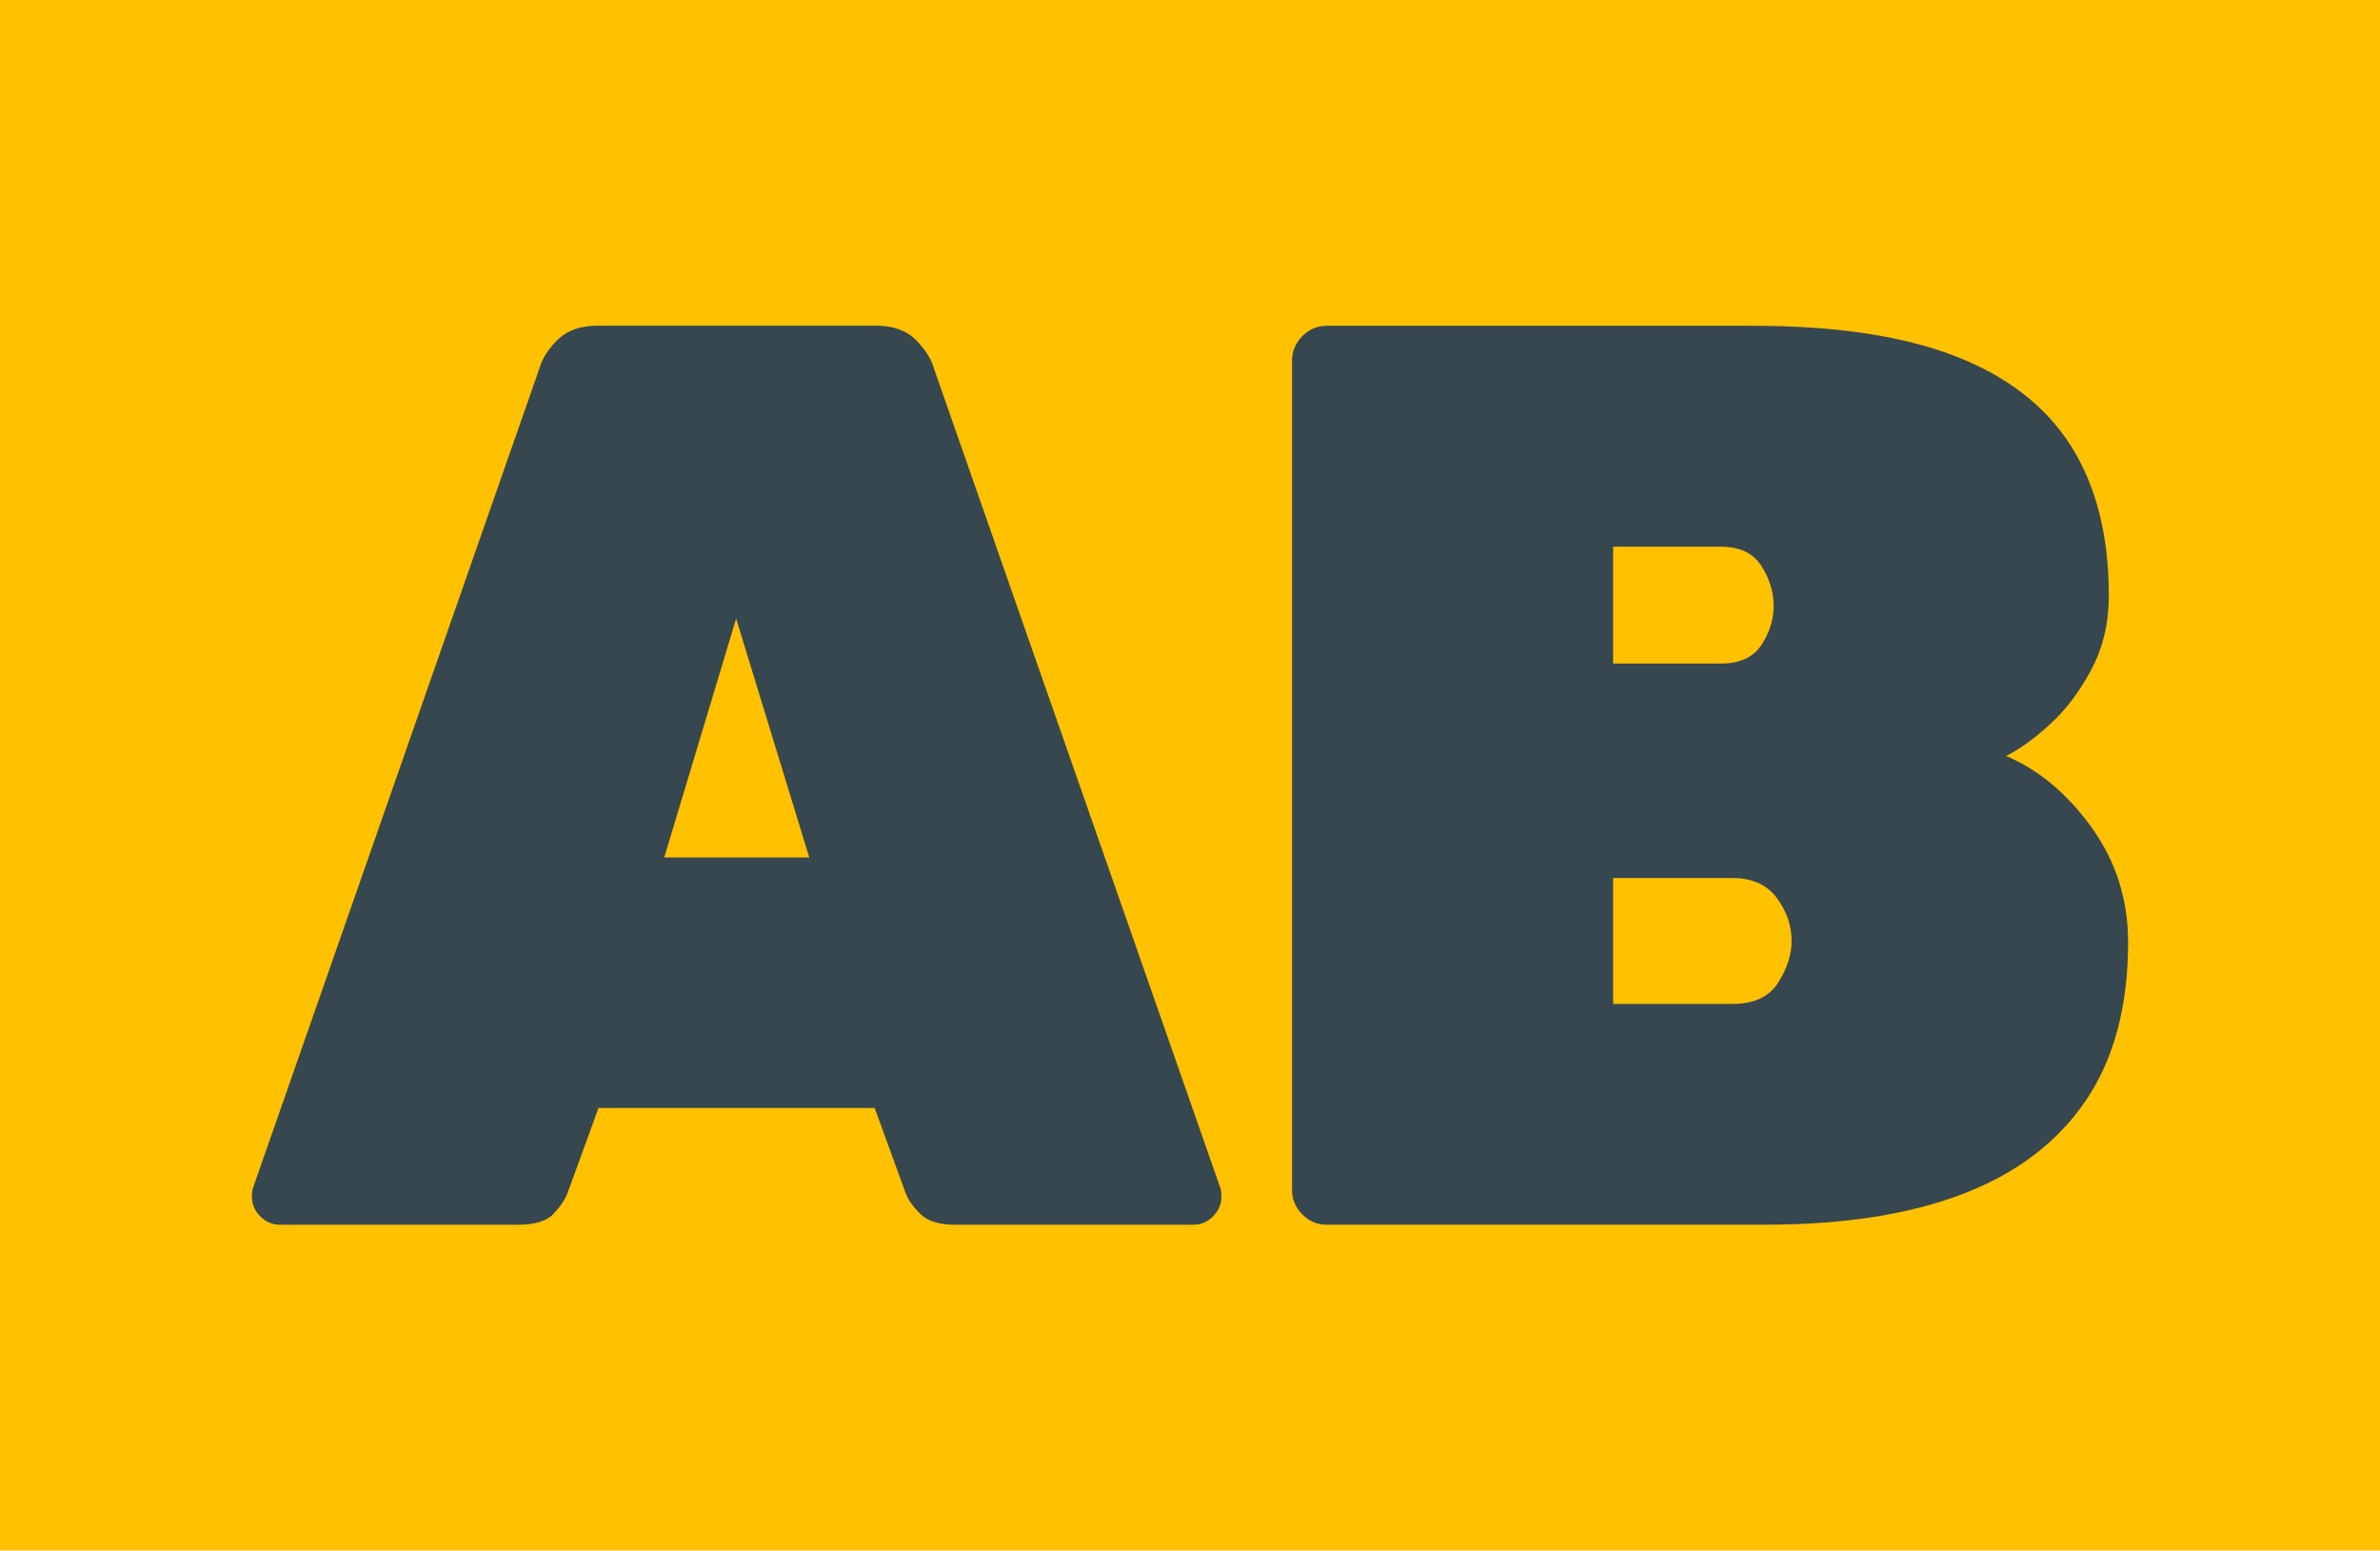
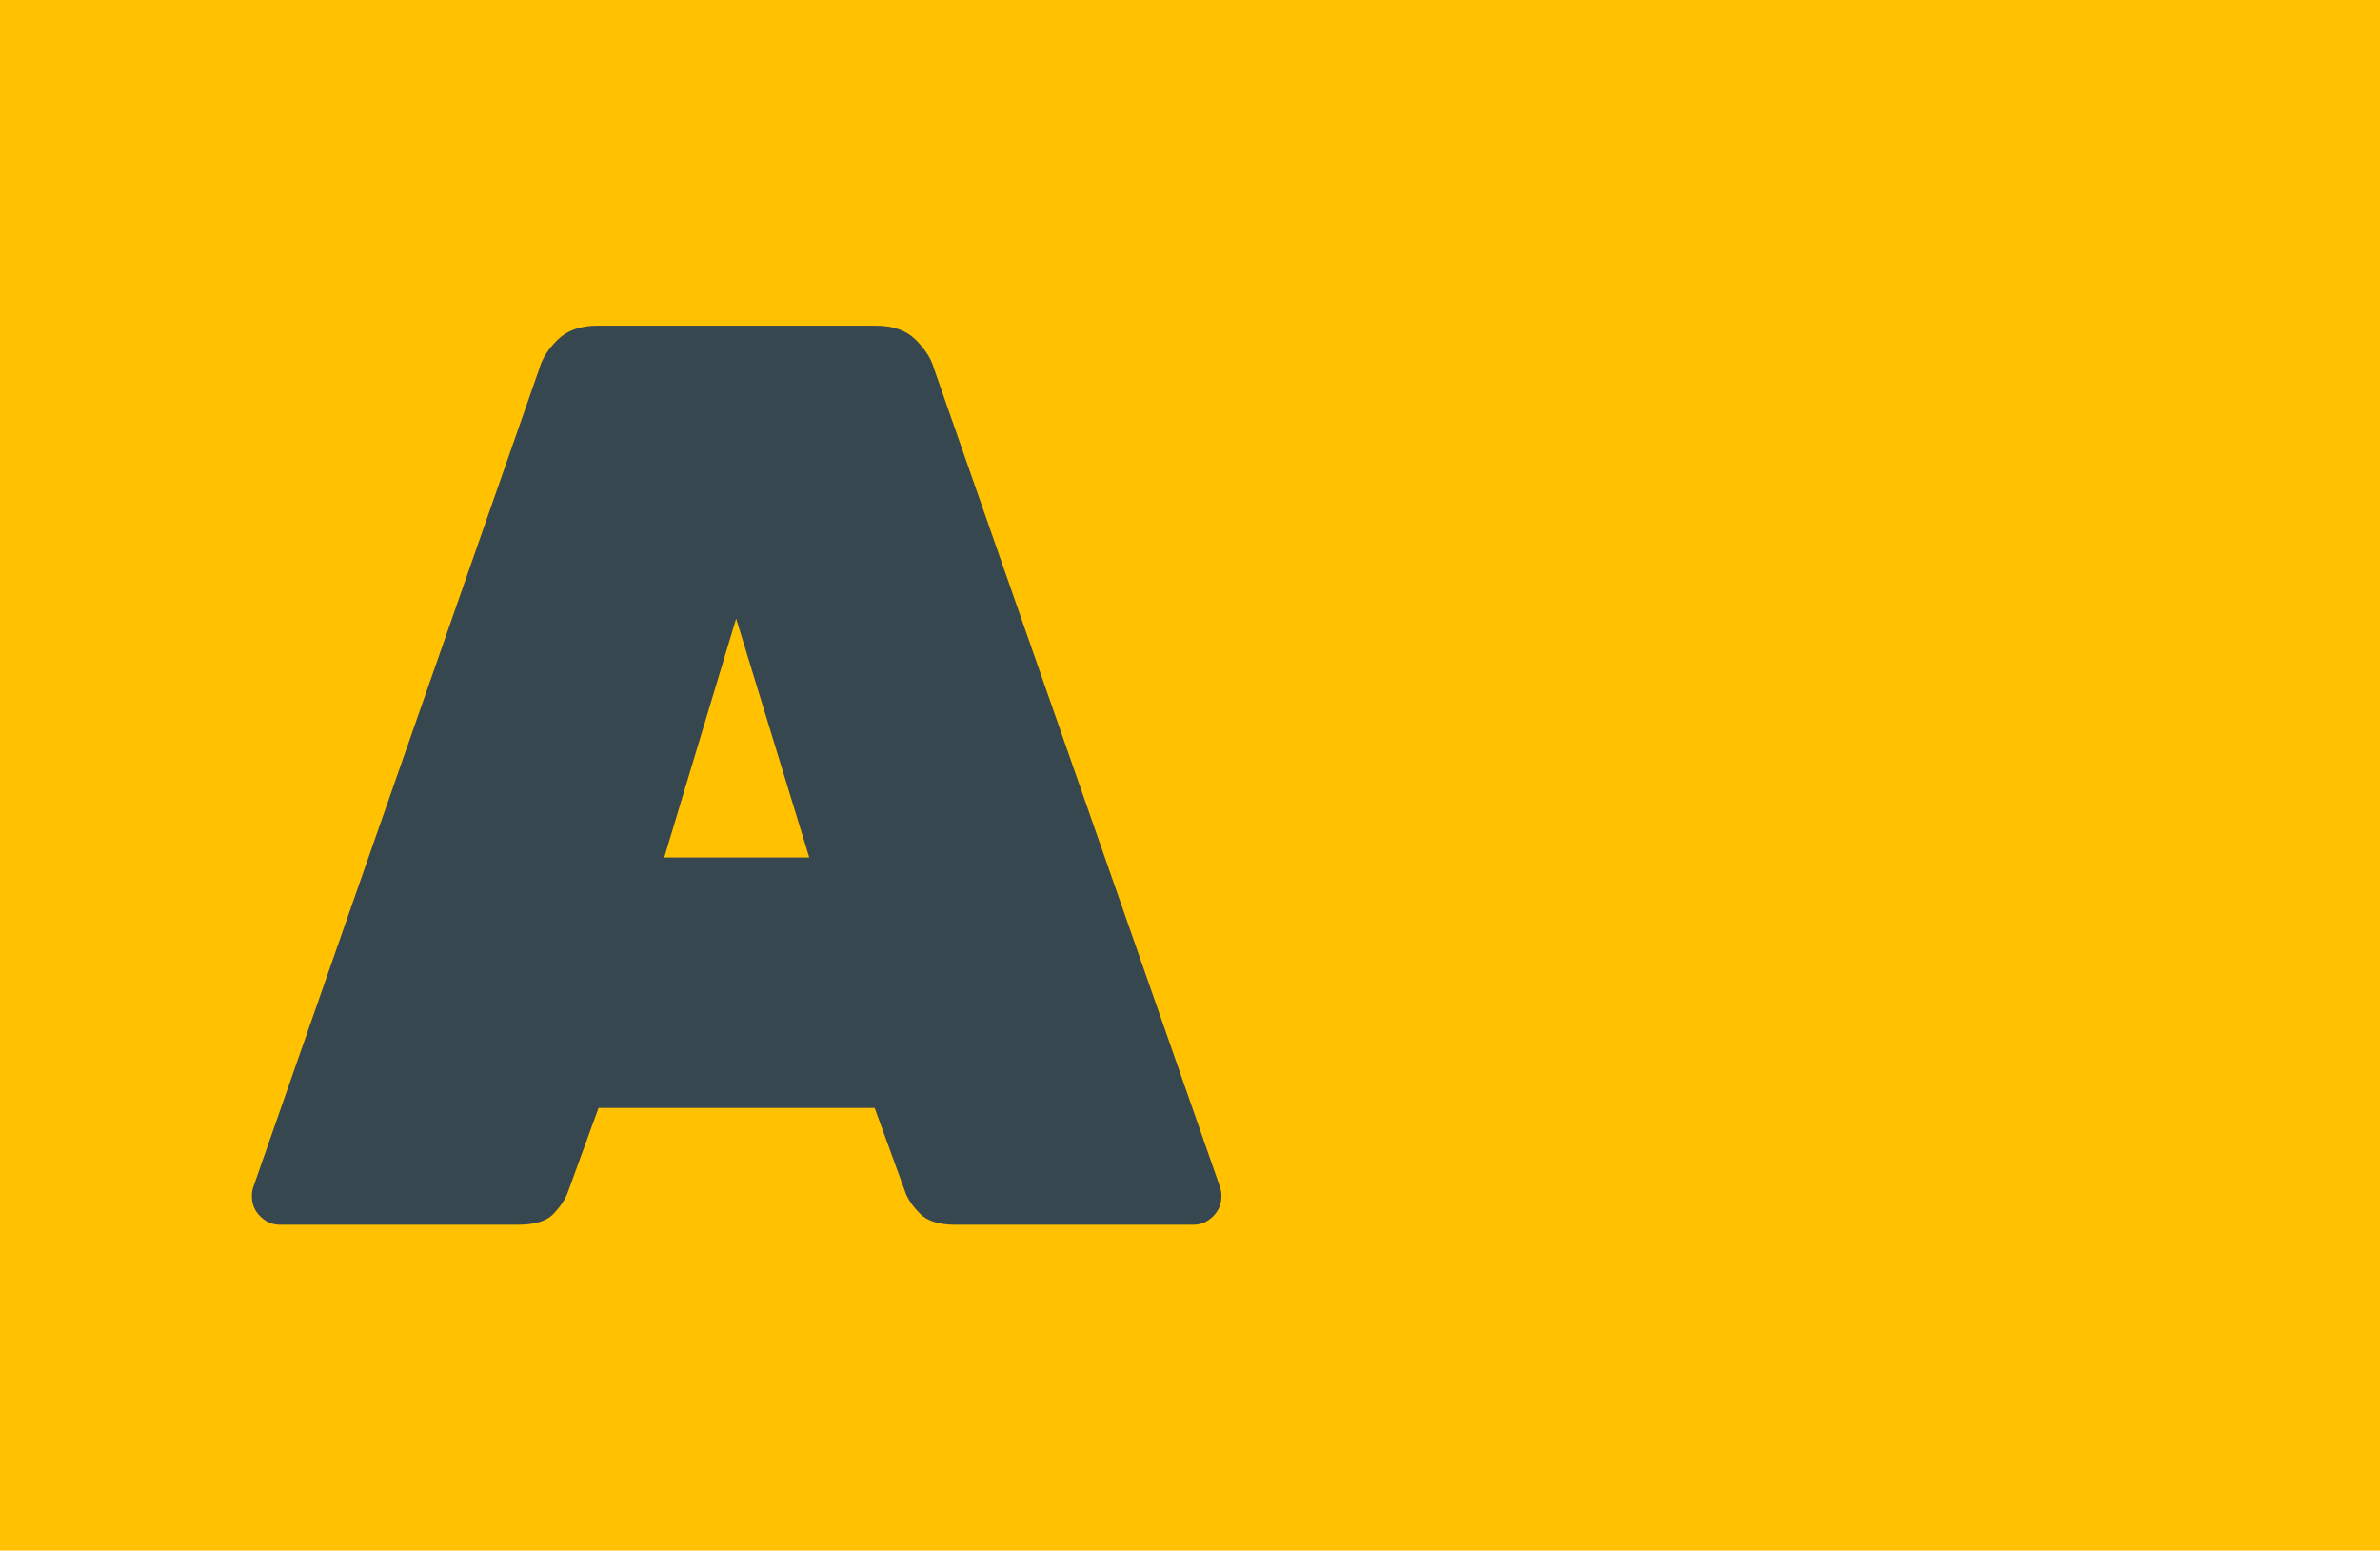
<svg xmlns="http://www.w3.org/2000/svg" id="Layer_2" data-name="Layer 2" viewBox="0 0 284 185">
  <defs>
    <style>
      .cls-1 {
        fill: #37474f;
      }

      .cls-1, .cls-2 {
        stroke-width: 0px;
      }

      .cls-2 {
        fill: #ffc100;
      }
    </style>
  </defs>
  <g id="Layer_3" data-name="Layer 3">
    <rect class="cls-2" width="284" height="185" />
    <g>
      <path class="cls-1" d="M33.44,146.13c-.92,0-1.71-.33-2.38-1-.67-.66-1-1.46-1-2.38,0-.41.05-.77.15-1.07l34.17-97.76c.31-1.12,1.02-2.25,2.15-3.37s2.71-1.69,4.75-1.69h33.25c2.04,0,3.62.56,4.75,1.69,1.12,1.13,1.84,2.25,2.15,3.37l34.17,97.76c.1.31.15.67.15,1.07,0,.92-.33,1.71-1,2.38s-1.46,1-2.38,1h-28.35c-1.94,0-3.35-.43-4.21-1.3-.87-.87-1.46-1.71-1.76-2.53l-3.68-10.11h-32.95l-3.68,10.11c-.31.82-.87,1.66-1.69,2.53-.82.87-2.25,1.3-4.29,1.3h-28.35ZM79.25,102.31h17.32l-8.73-28.5-8.58,28.5Z" />
-       <path class="cls-1" d="M158.32,146.13c-1.13,0-2.09-.41-2.91-1.23-.82-.82-1.23-1.79-1.23-2.91V43.01c0-1.12.41-2.09,1.23-2.91s1.79-1.23,2.91-1.23h50.87c9.81,0,17.83,1.2,24.06,3.6,6.23,2.4,10.85,5.98,13.87,10.73,3.01,4.75,4.52,10.7,4.52,17.85,0,3.27-.69,6.21-2.07,8.81s-3.01,4.78-4.9,6.51c-1.89,1.74-3.65,3.01-5.29,3.83,3.88,1.64,7.28,4.47,10.19,8.5,2.91,4.04,4.37,8.61,4.37,13.71,0,7.66-1.69,13.97-5.06,18.92-3.37,4.96-8.25,8.66-14.63,11.11-6.39,2.45-14.23,3.68-23.52,3.68h-52.41ZM192.49,79.17h12.87c2.25,0,3.85-.74,4.83-2.22.97-1.48,1.46-3.04,1.46-4.67s-.49-3.22-1.46-4.75c-.97-1.53-2.58-2.3-4.83-2.3h-12.87v13.94ZM192.49,119.78h14.25c2.55,0,4.37-.84,5.44-2.53s1.61-3.34,1.61-4.98c0-1.84-.59-3.55-1.76-5.13-1.18-1.58-2.94-2.38-5.29-2.38h-14.25v15.02Z" />
    </g>
  </g>
</svg>